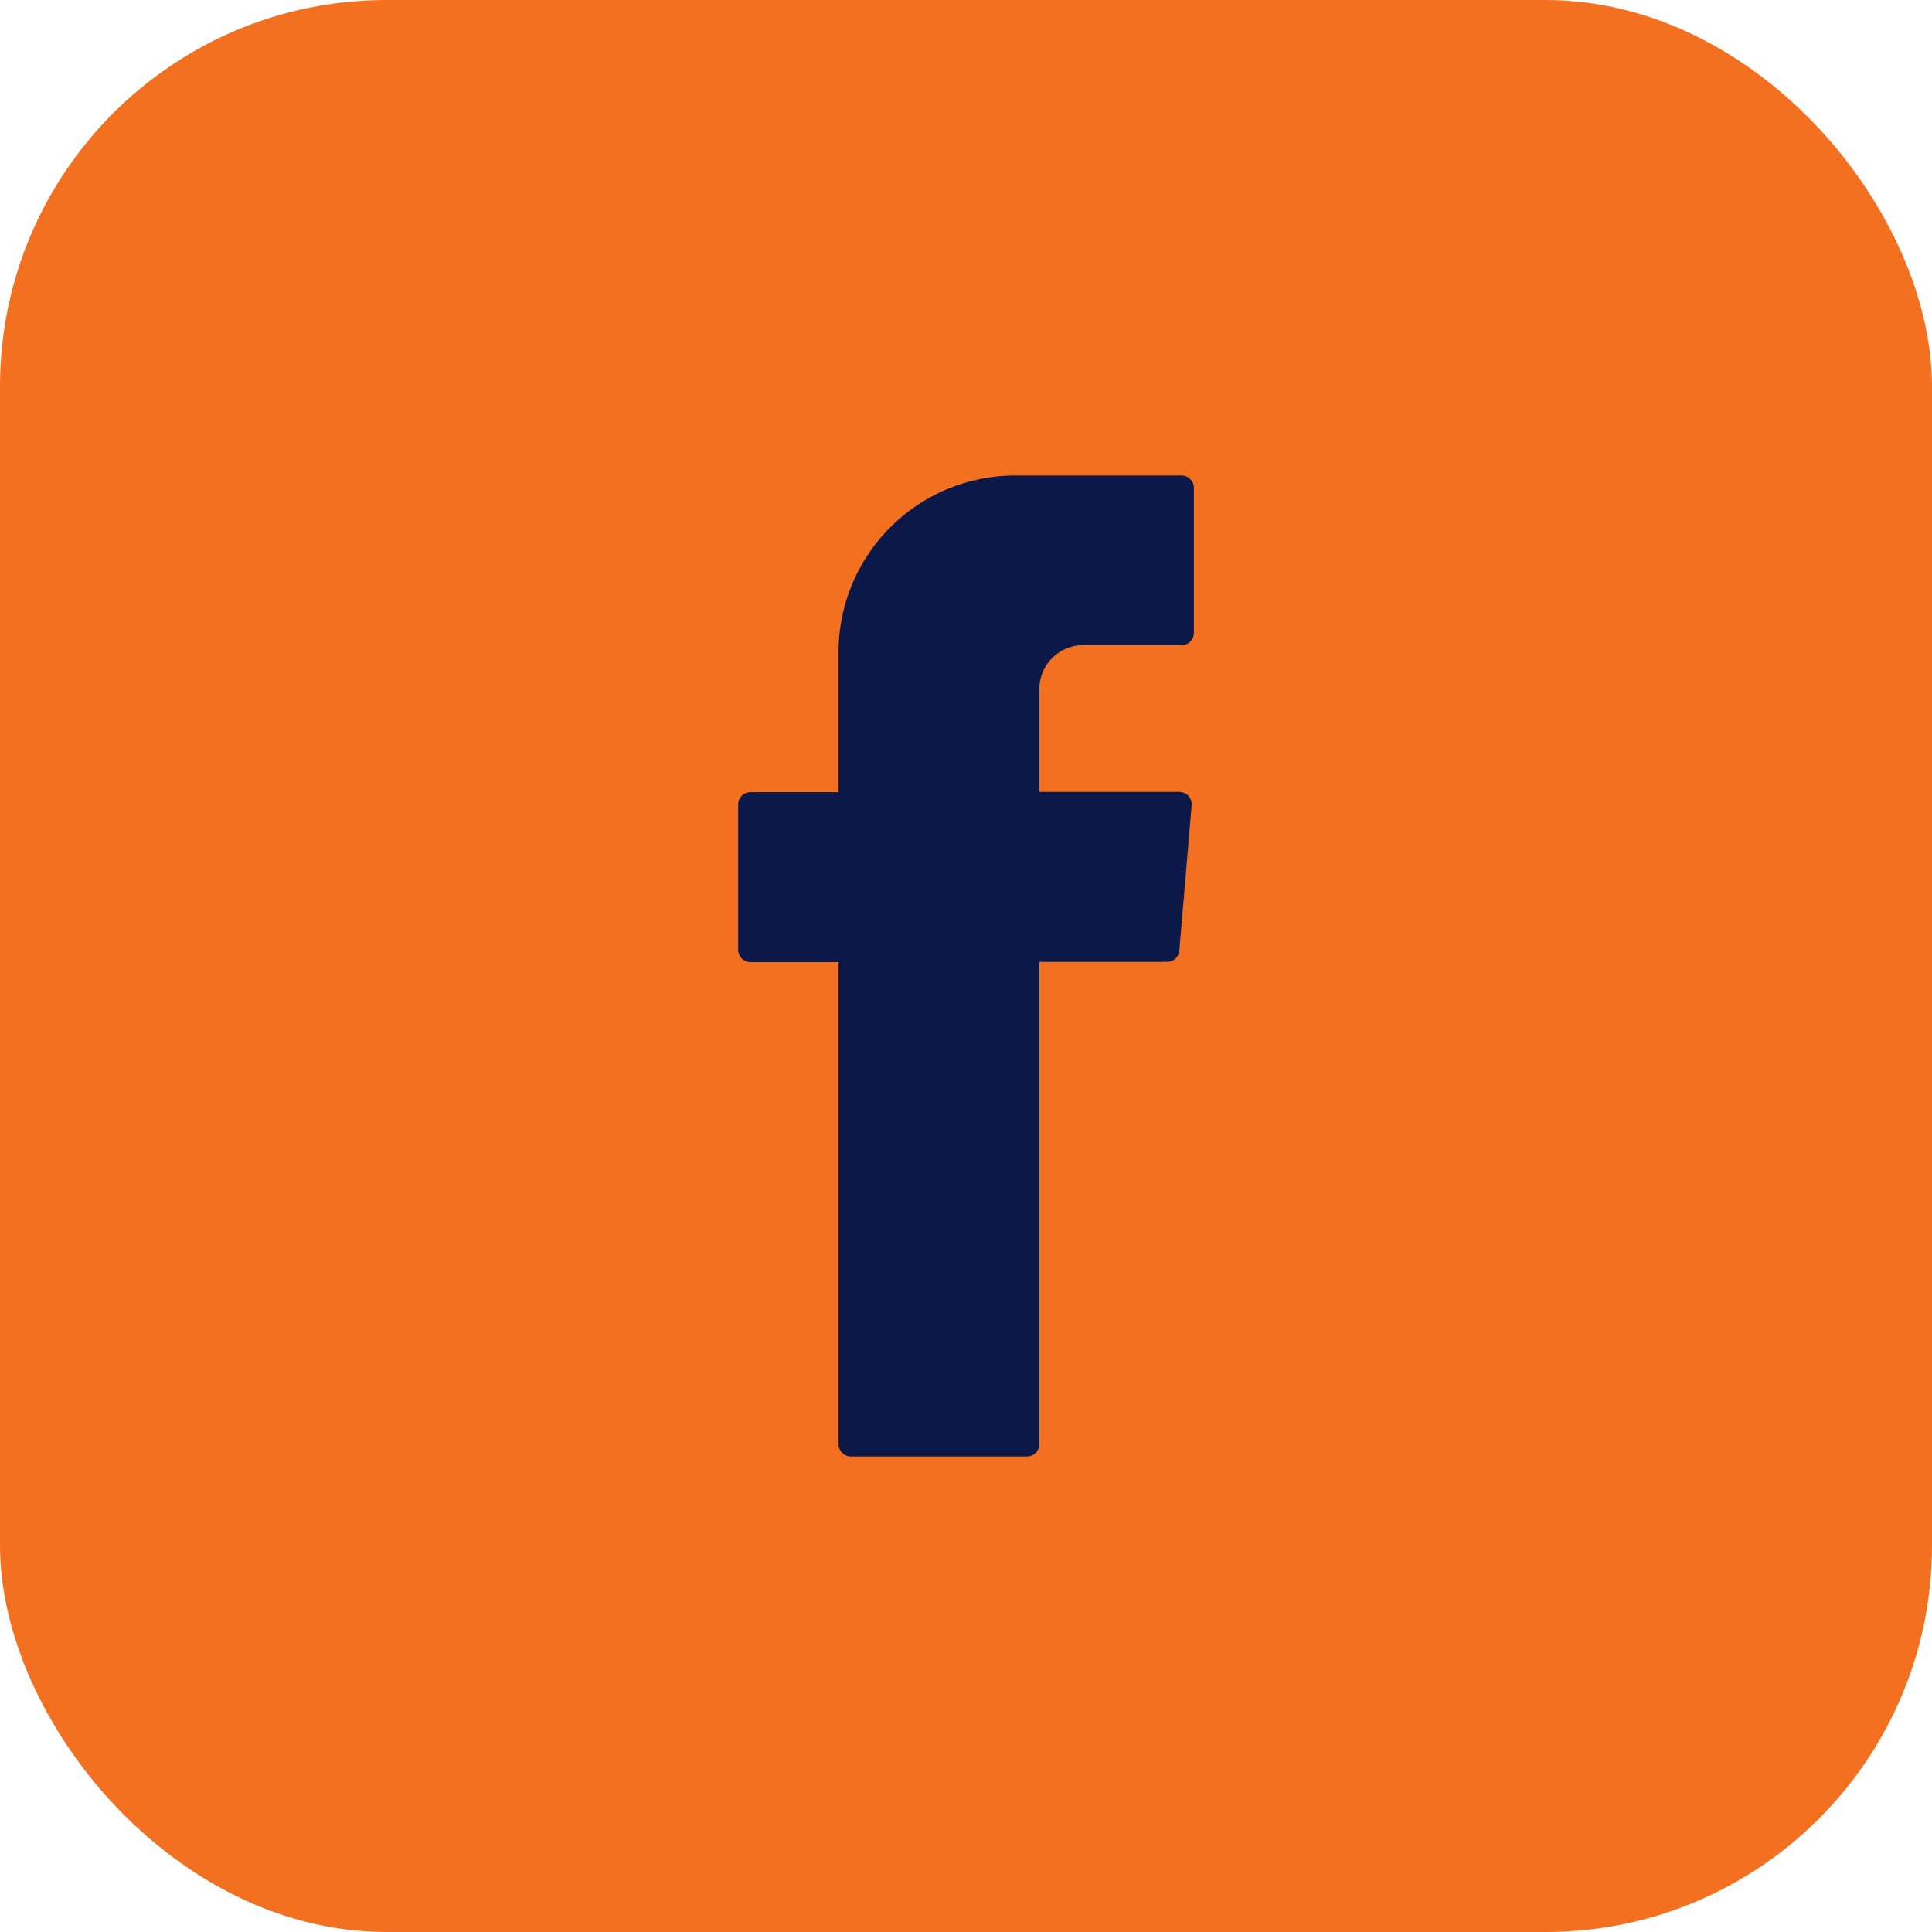
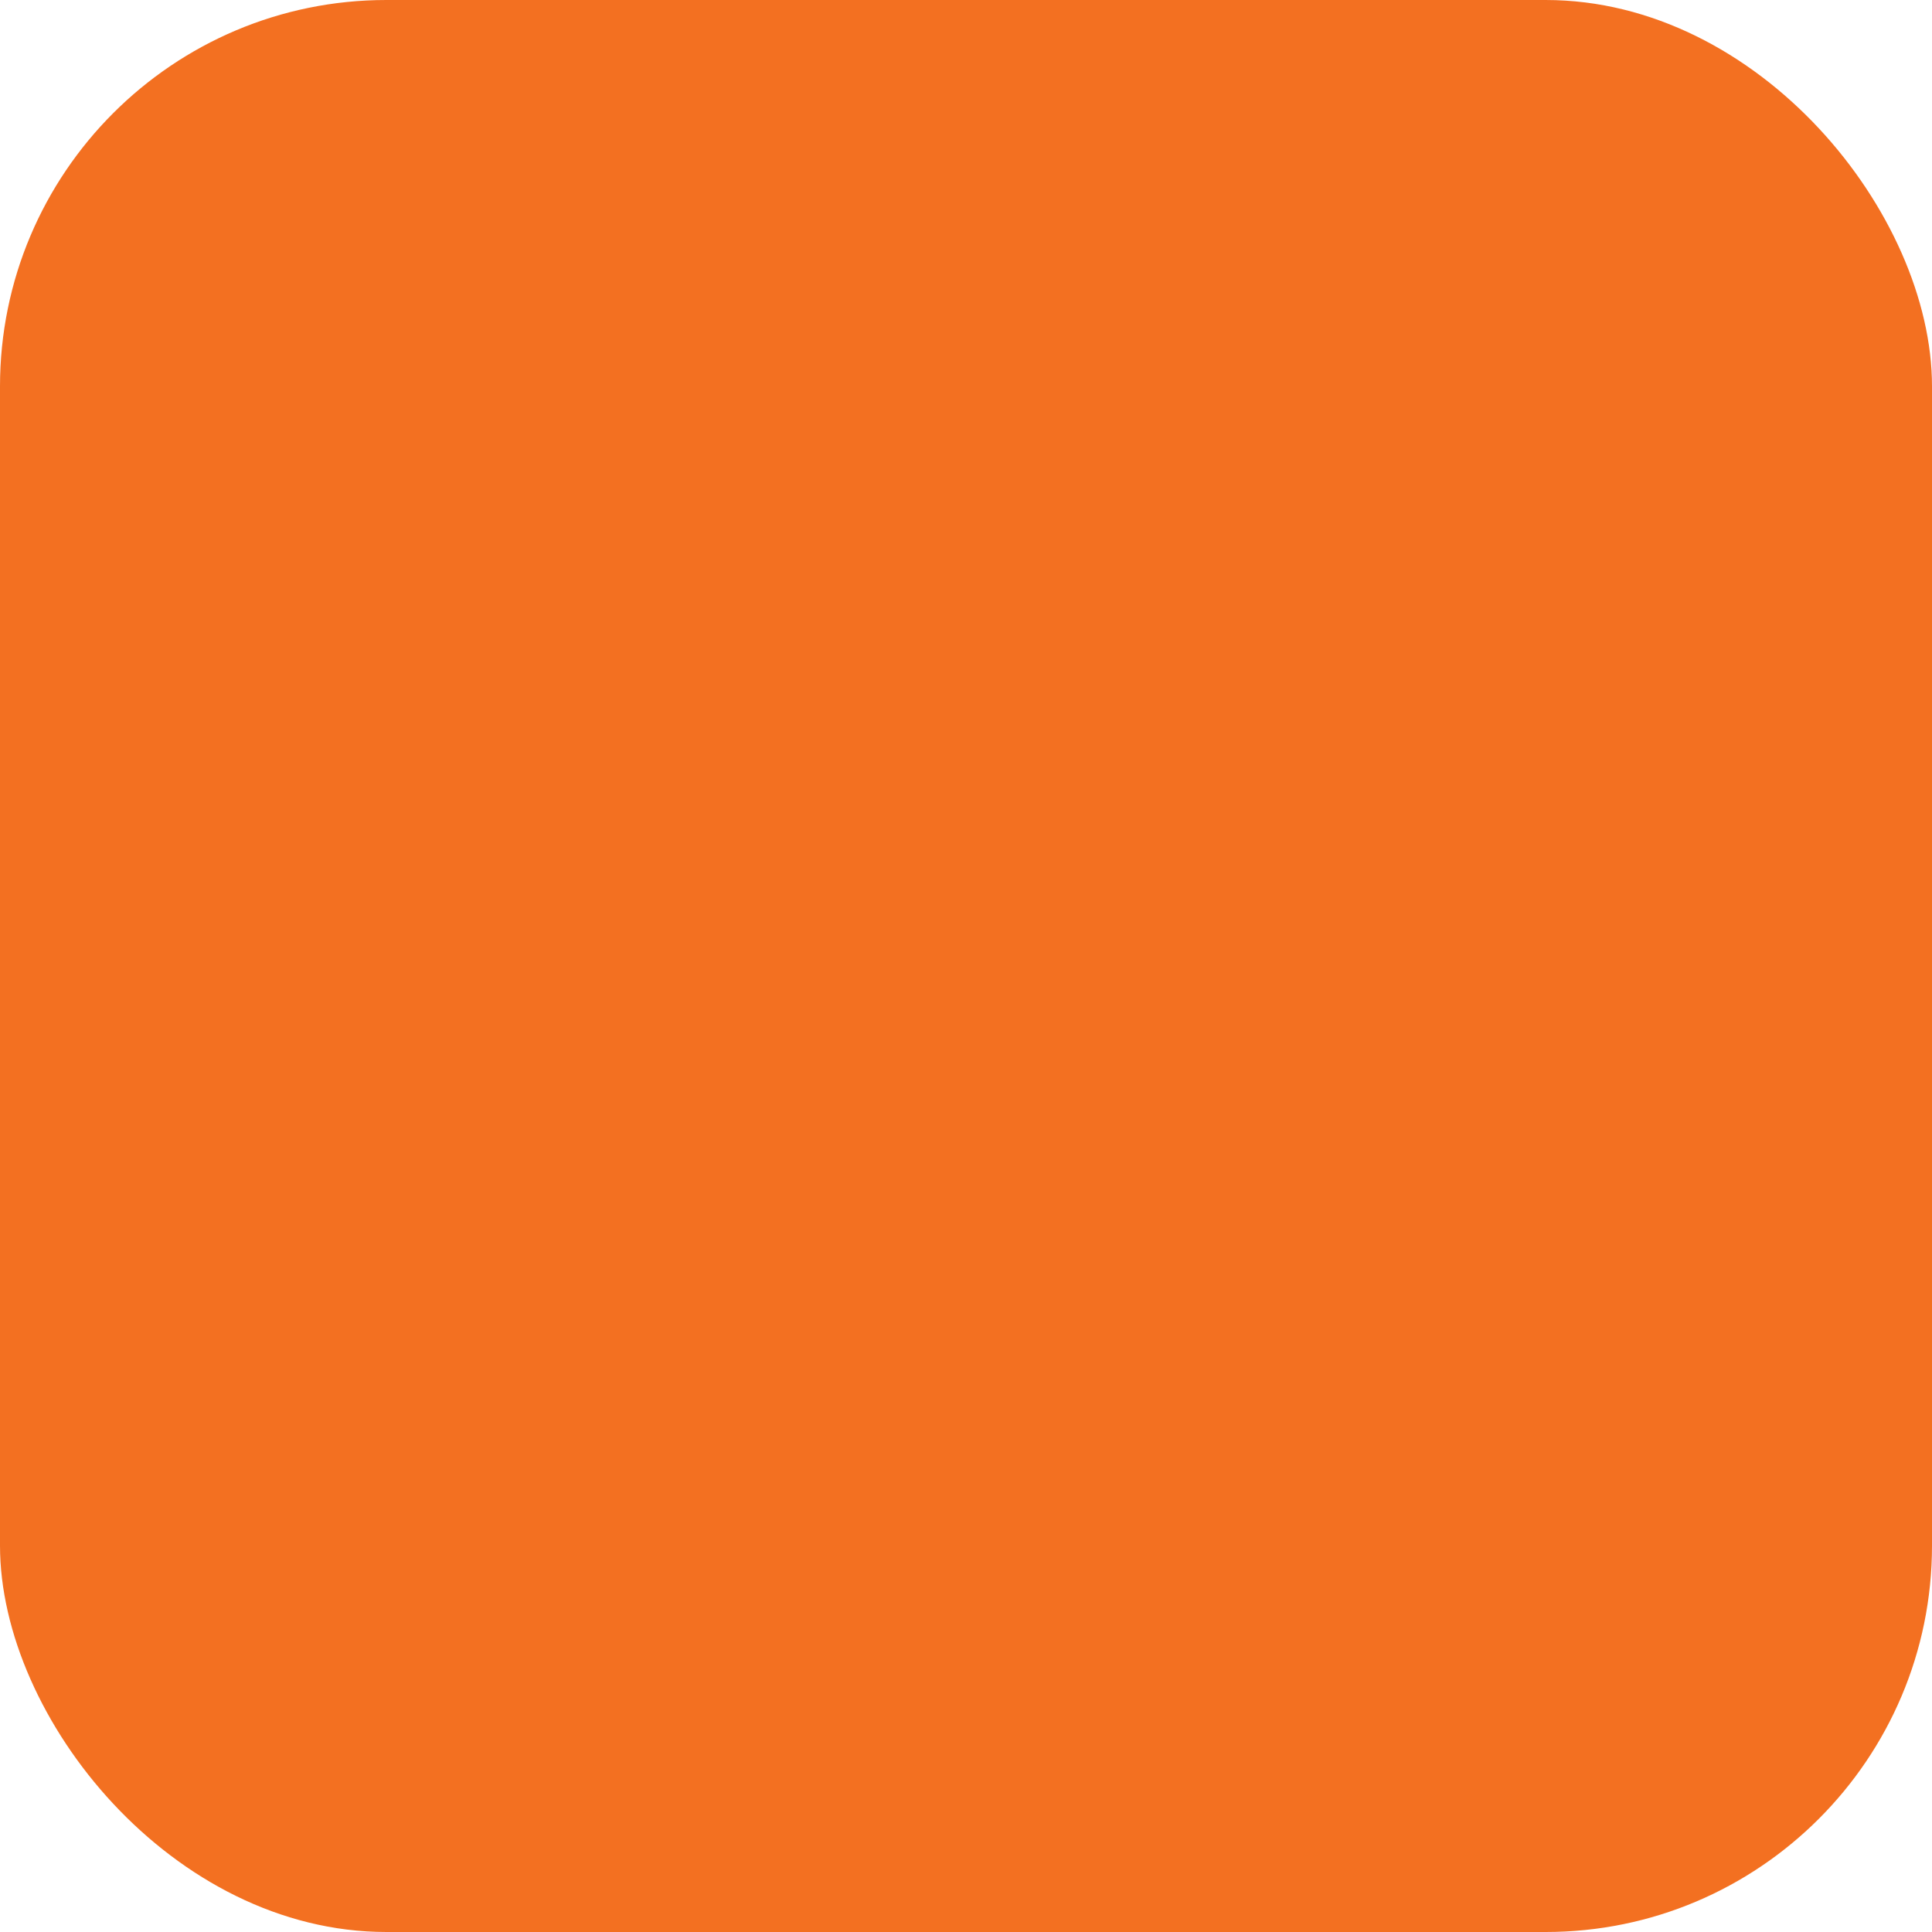
<svg xmlns="http://www.w3.org/2000/svg" width="30" height="30" viewBox="0 0 30 30">
  <g id="Facebook_Exclusion_Orange" data-name="Facebook Exclusion Orange" transform="translate(-0.437 -0.499)">
    <g id="Group_27" data-name="Group 27" transform="translate(0)">
      <rect id="Rectangle_13" data-name="Rectangle 13" width="30" height="30" rx="6" transform="translate(0.437 0.499)" fill="#f37021" />
    </g>
    <g id="Group_8" data-name="Group 8" transform="translate(11.899 7.883)">
      <g id="Group_7" data-name="Group 7">
-         <path id="Path_51" data-name="Path 51" d="M334.638,731.024v7.364a.192.192,0,0,0,.192.192h2.734a.192.192,0,0,0,.192-.192V730.9h1.983a.192.192,0,0,0,.191-.176l.191-2.255a.192.192,0,0,0-.191-.208h-2.173v-1.6a.679.679,0,0,1,.679-.679h1.528a.192.192,0,0,0,.192-.192V723.54a.192.192,0,0,0-.192-.192h-2.582a2.744,2.744,0,0,0-2.744,2.743v2.174h-1.367a.192.192,0,0,0-.192.192v2.255a.192.192,0,0,0,.192.192h1.367Z" transform="translate(-333.079 -723.348)" fill="#0c1948" fill-rule="evenodd" />
-       </g>
+         </g>
    </g>
  </g>
</svg>